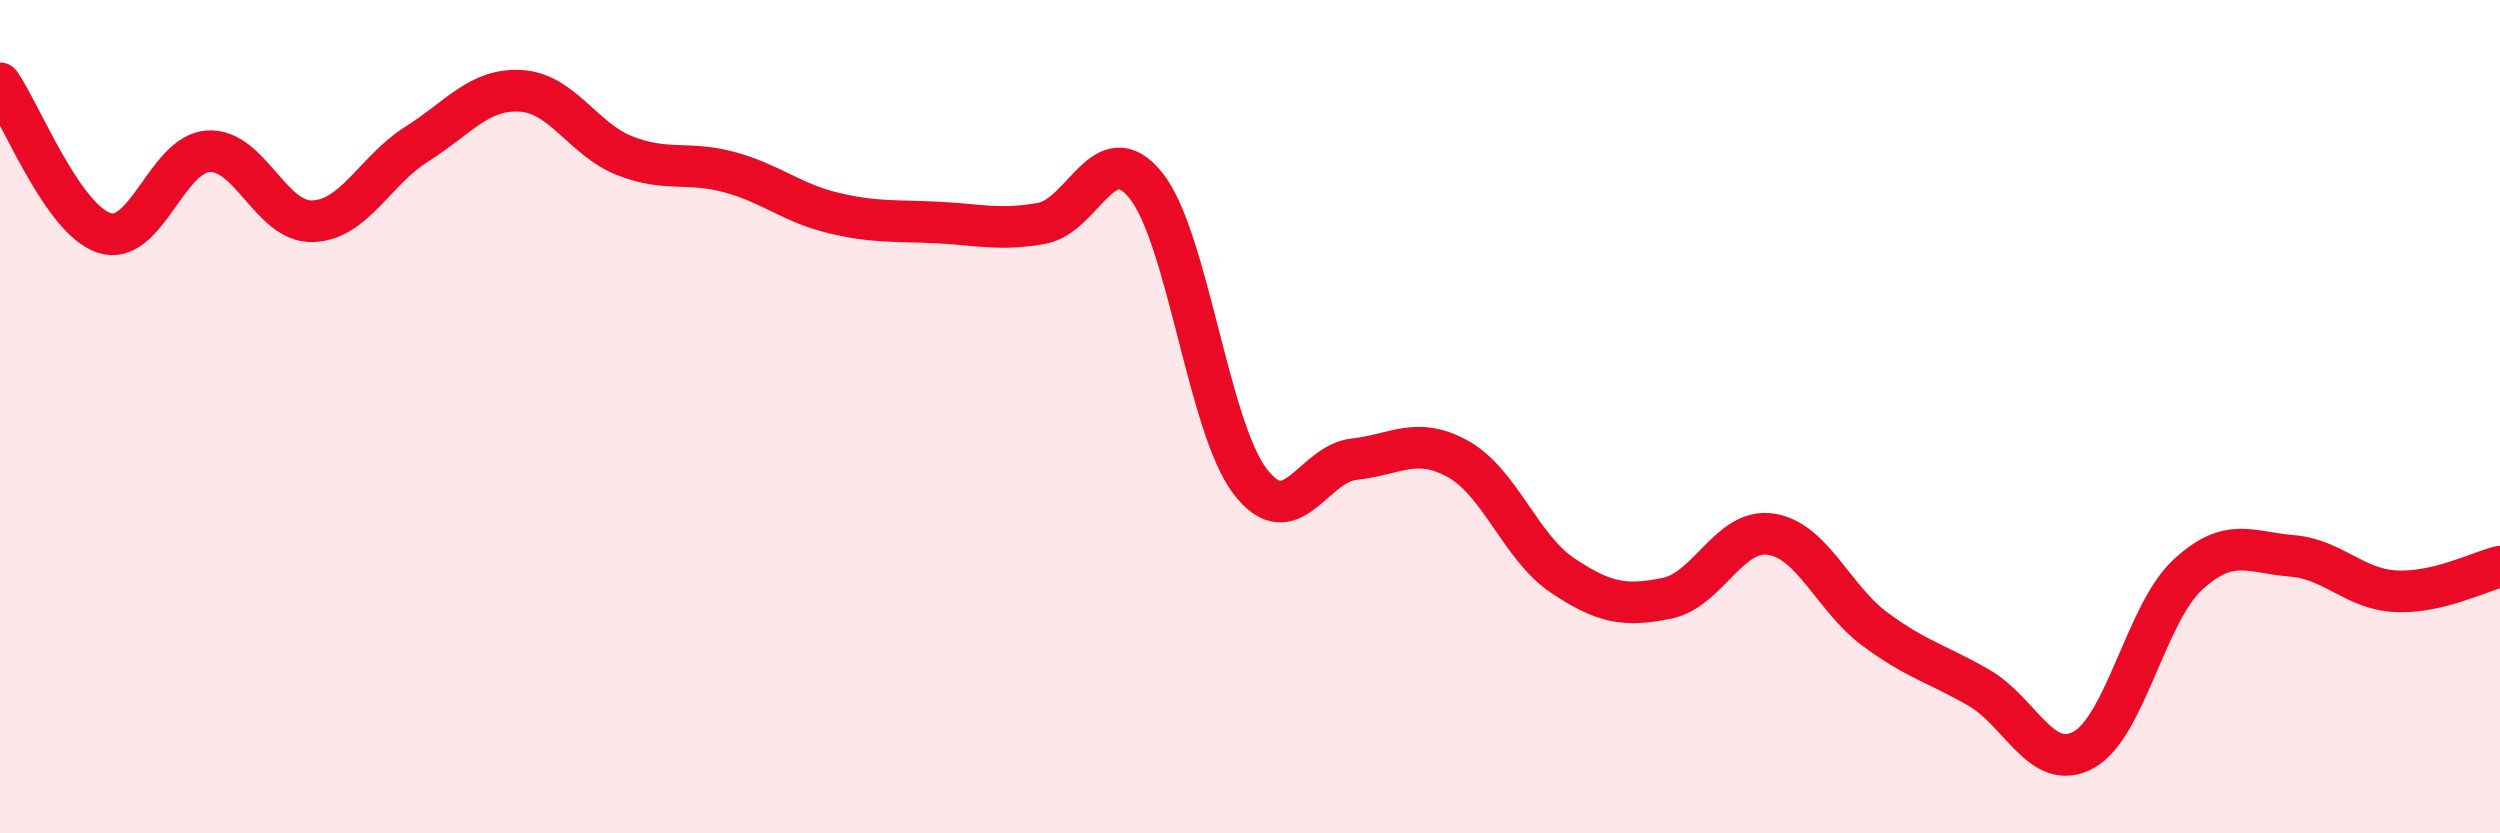
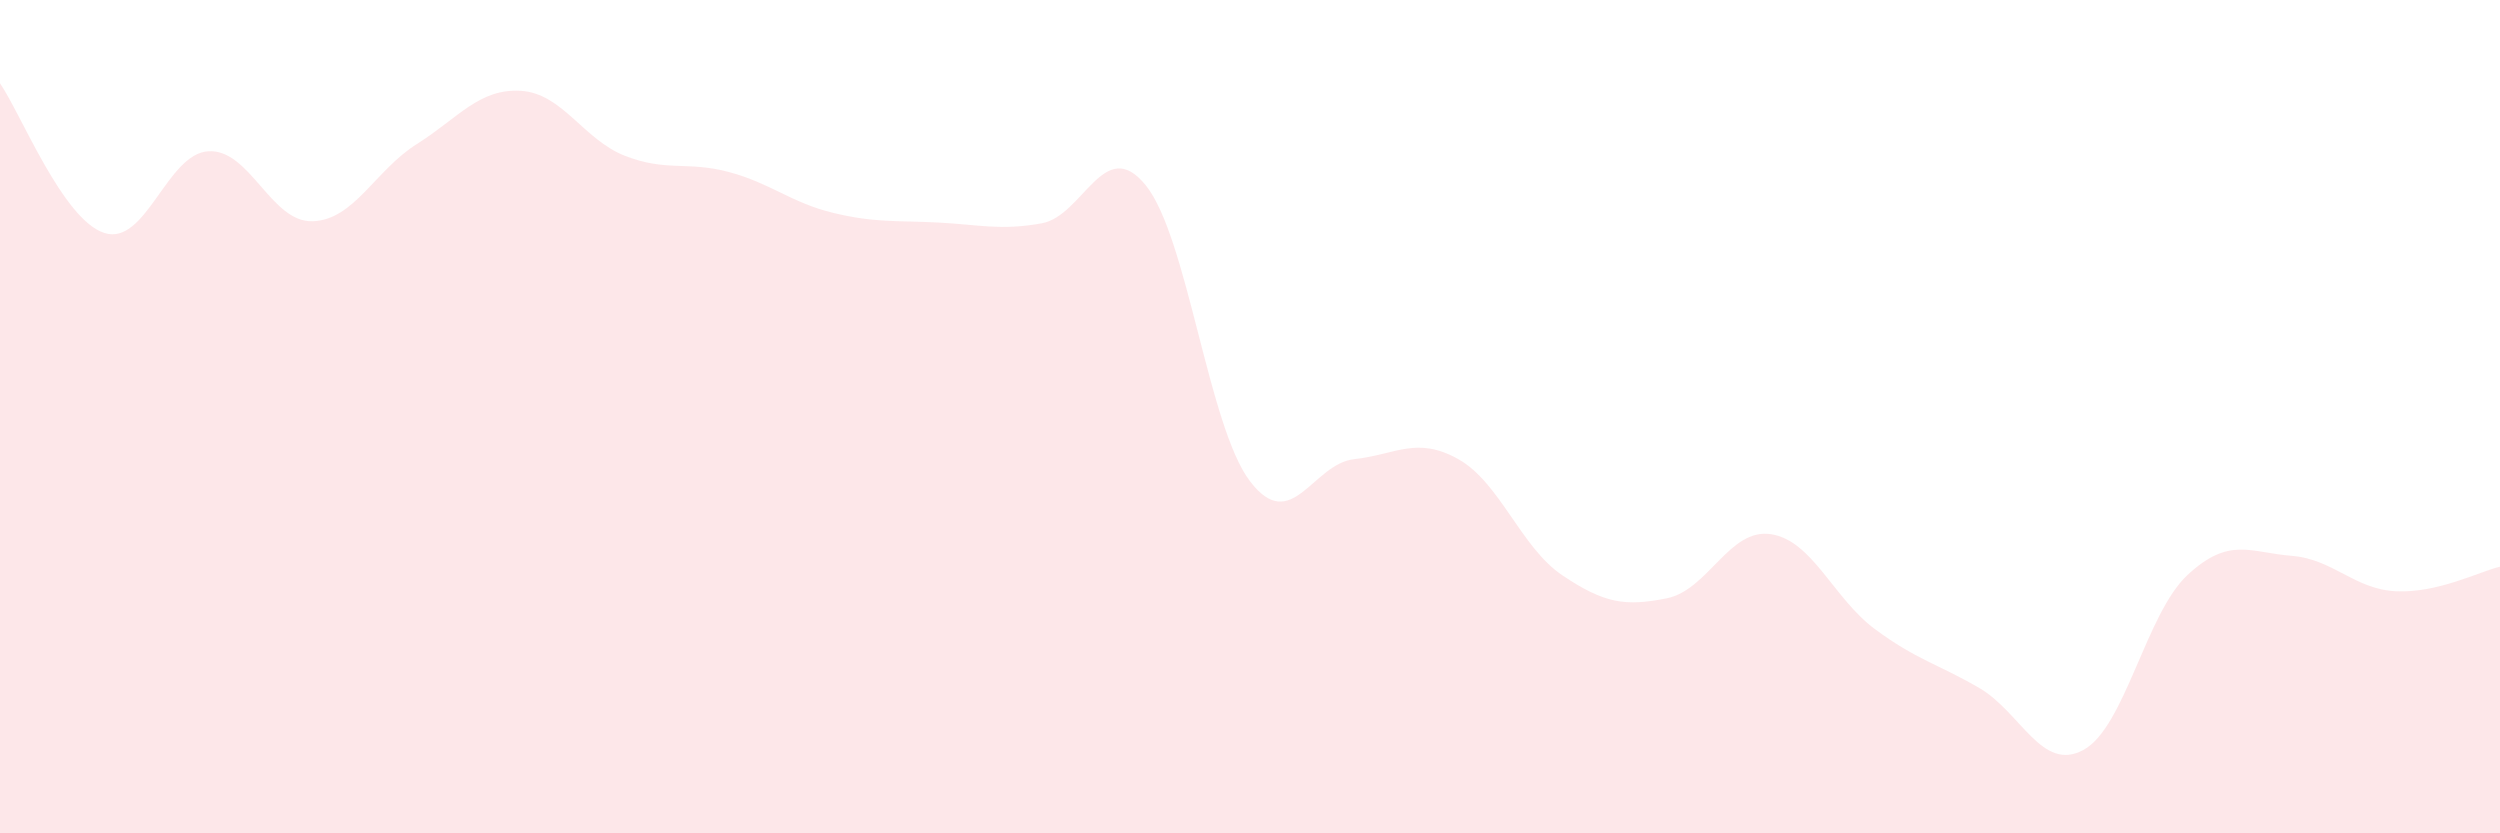
<svg xmlns="http://www.w3.org/2000/svg" width="60" height="20" viewBox="0 0 60 20">
  <path d="M 0,2 C 0.5,2.72 1.5,5.26 2.5,5.59 C 3.5,5.92 4,3.69 5,3.63 C 6,3.57 6.5,5.34 7.5,5.31 C 8.5,5.28 9,4.09 10,3.46 C 11,2.83 11.5,2.12 12.5,2.18 C 13.5,2.24 14,3.35 15,3.74 C 16,4.13 16.5,3.86 17.5,4.13 C 18.5,4.4 19,4.87 20,5.11 C 21,5.35 21.5,5.29 22.5,5.34 C 23.5,5.39 24,5.54 25,5.36 C 26,5.18 26.5,3.21 27.5,4.45 C 28.5,5.69 29,10.24 30,11.55 C 31,12.86 31.5,11.13 32.5,11.02 C 33.5,10.91 34,10.46 35,11.02 C 36,11.58 36.5,13.14 37.5,13.81 C 38.5,14.48 39,14.56 40,14.36 C 41,14.16 41.5,12.67 42.5,12.82 C 43.5,12.97 44,14.36 45,15.1 C 46,15.84 46.5,15.93 47.5,16.51 C 48.5,17.09 49,18.54 50,18 C 51,17.46 51.5,14.73 52.5,13.8 C 53.5,12.87 54,13.26 55,13.34 C 56,13.42 56.5,14.14 57.5,14.19 C 58.5,14.24 59.5,13.72 60,13.6L60 20L0 20Z" fill="#EB0A25" opacity="0.1" stroke-linecap="round" stroke-linejoin="round" />
-   <path d="M 0,2 C 0.5,2.72 1.5,5.26 2.5,5.59 C 3.5,5.92 4,3.69 5,3.63 C 6,3.57 6.5,5.34 7.5,5.31 C 8.5,5.28 9,4.09 10,3.46 C 11,2.83 11.5,2.12 12.5,2.18 C 13.5,2.24 14,3.35 15,3.74 C 16,4.13 16.5,3.86 17.5,4.13 C 18.5,4.4 19,4.87 20,5.11 C 21,5.35 21.5,5.29 22.5,5.34 C 23.5,5.39 24,5.54 25,5.36 C 26,5.18 26.5,3.21 27.5,4.45 C 28.5,5.69 29,10.24 30,11.55 C 31,12.86 31.5,11.13 32.5,11.02 C 33.5,10.91 34,10.46 35,11.02 C 36,11.58 36.5,13.14 37.5,13.81 C 38.5,14.48 39,14.56 40,14.36 C 41,14.16 41.5,12.67 42.5,12.82 C 43.5,12.97 44,14.36 45,15.1 C 46,15.84 46.5,15.93 47.5,16.51 C 48.5,17.09 49,18.54 50,18 C 51,17.46 51.5,14.73 52.5,13.8 C 53.5,12.87 54,13.26 55,13.34 C 56,13.42 56.5,14.14 57.5,14.19 C 58.5,14.24 59.5,13.72 60,13.6" stroke="#EB0A25" stroke-width="1" fill="none" stroke-linecap="round" stroke-linejoin="round" />
</svg>